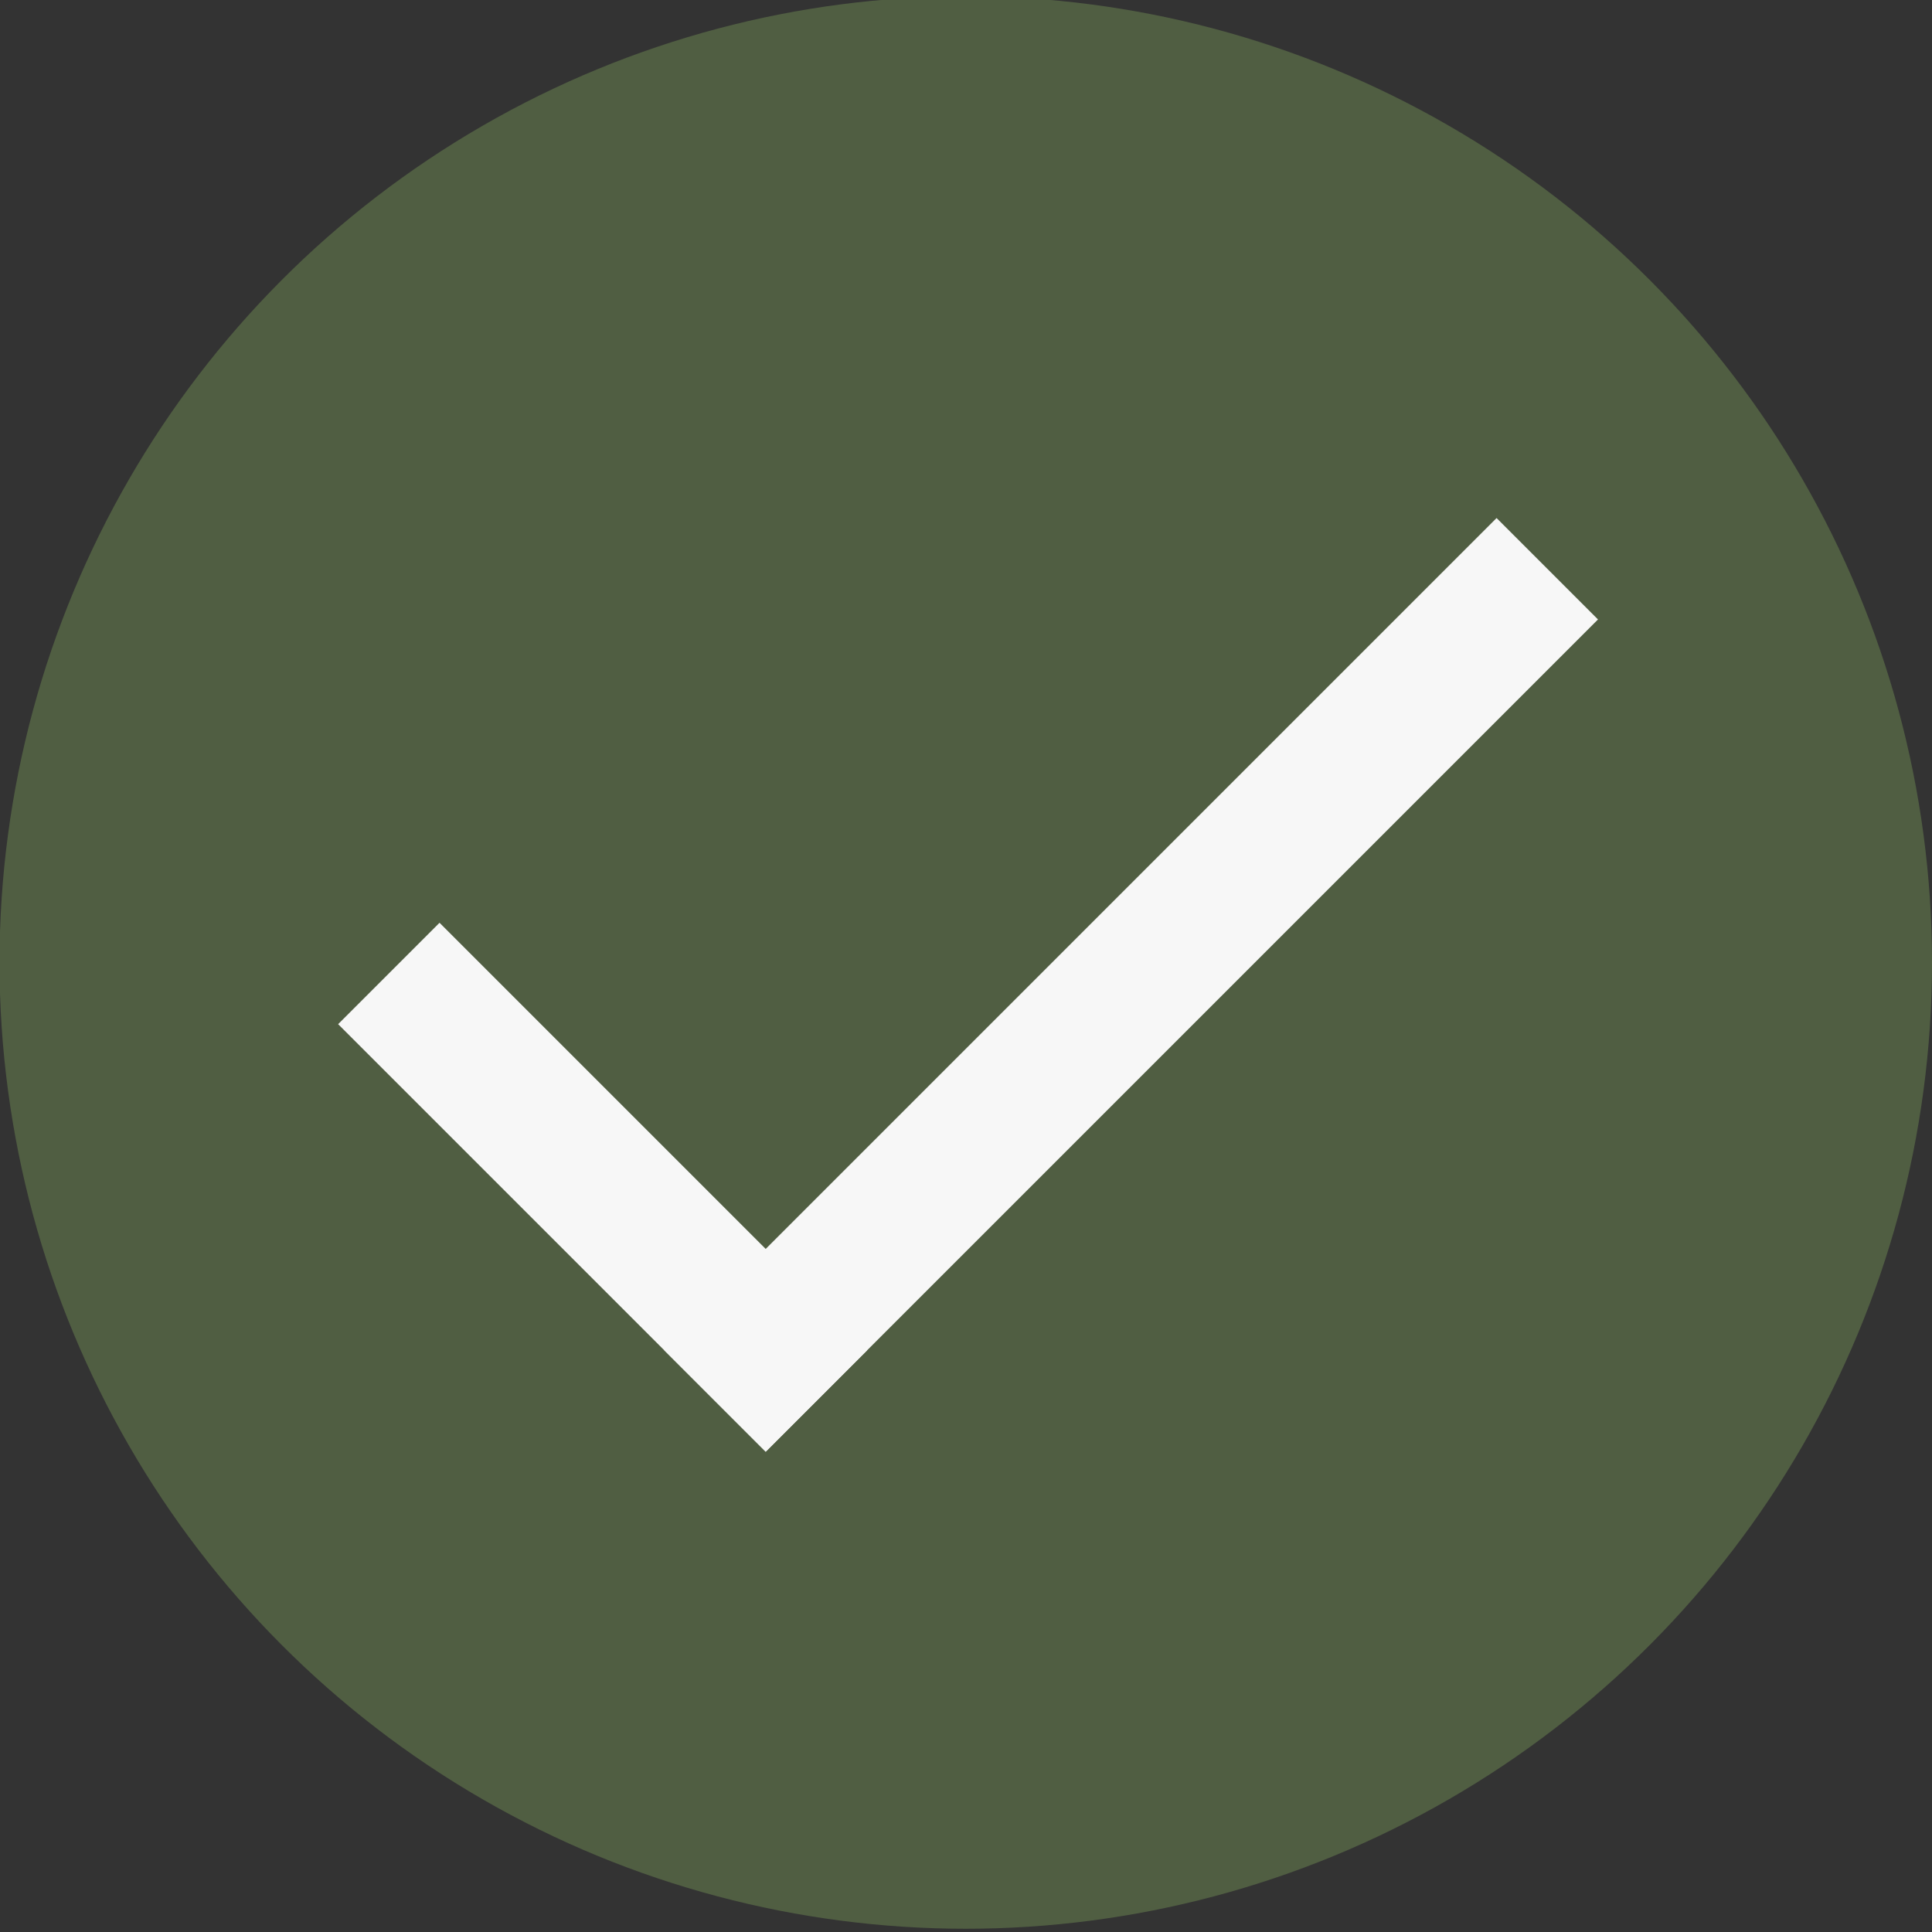
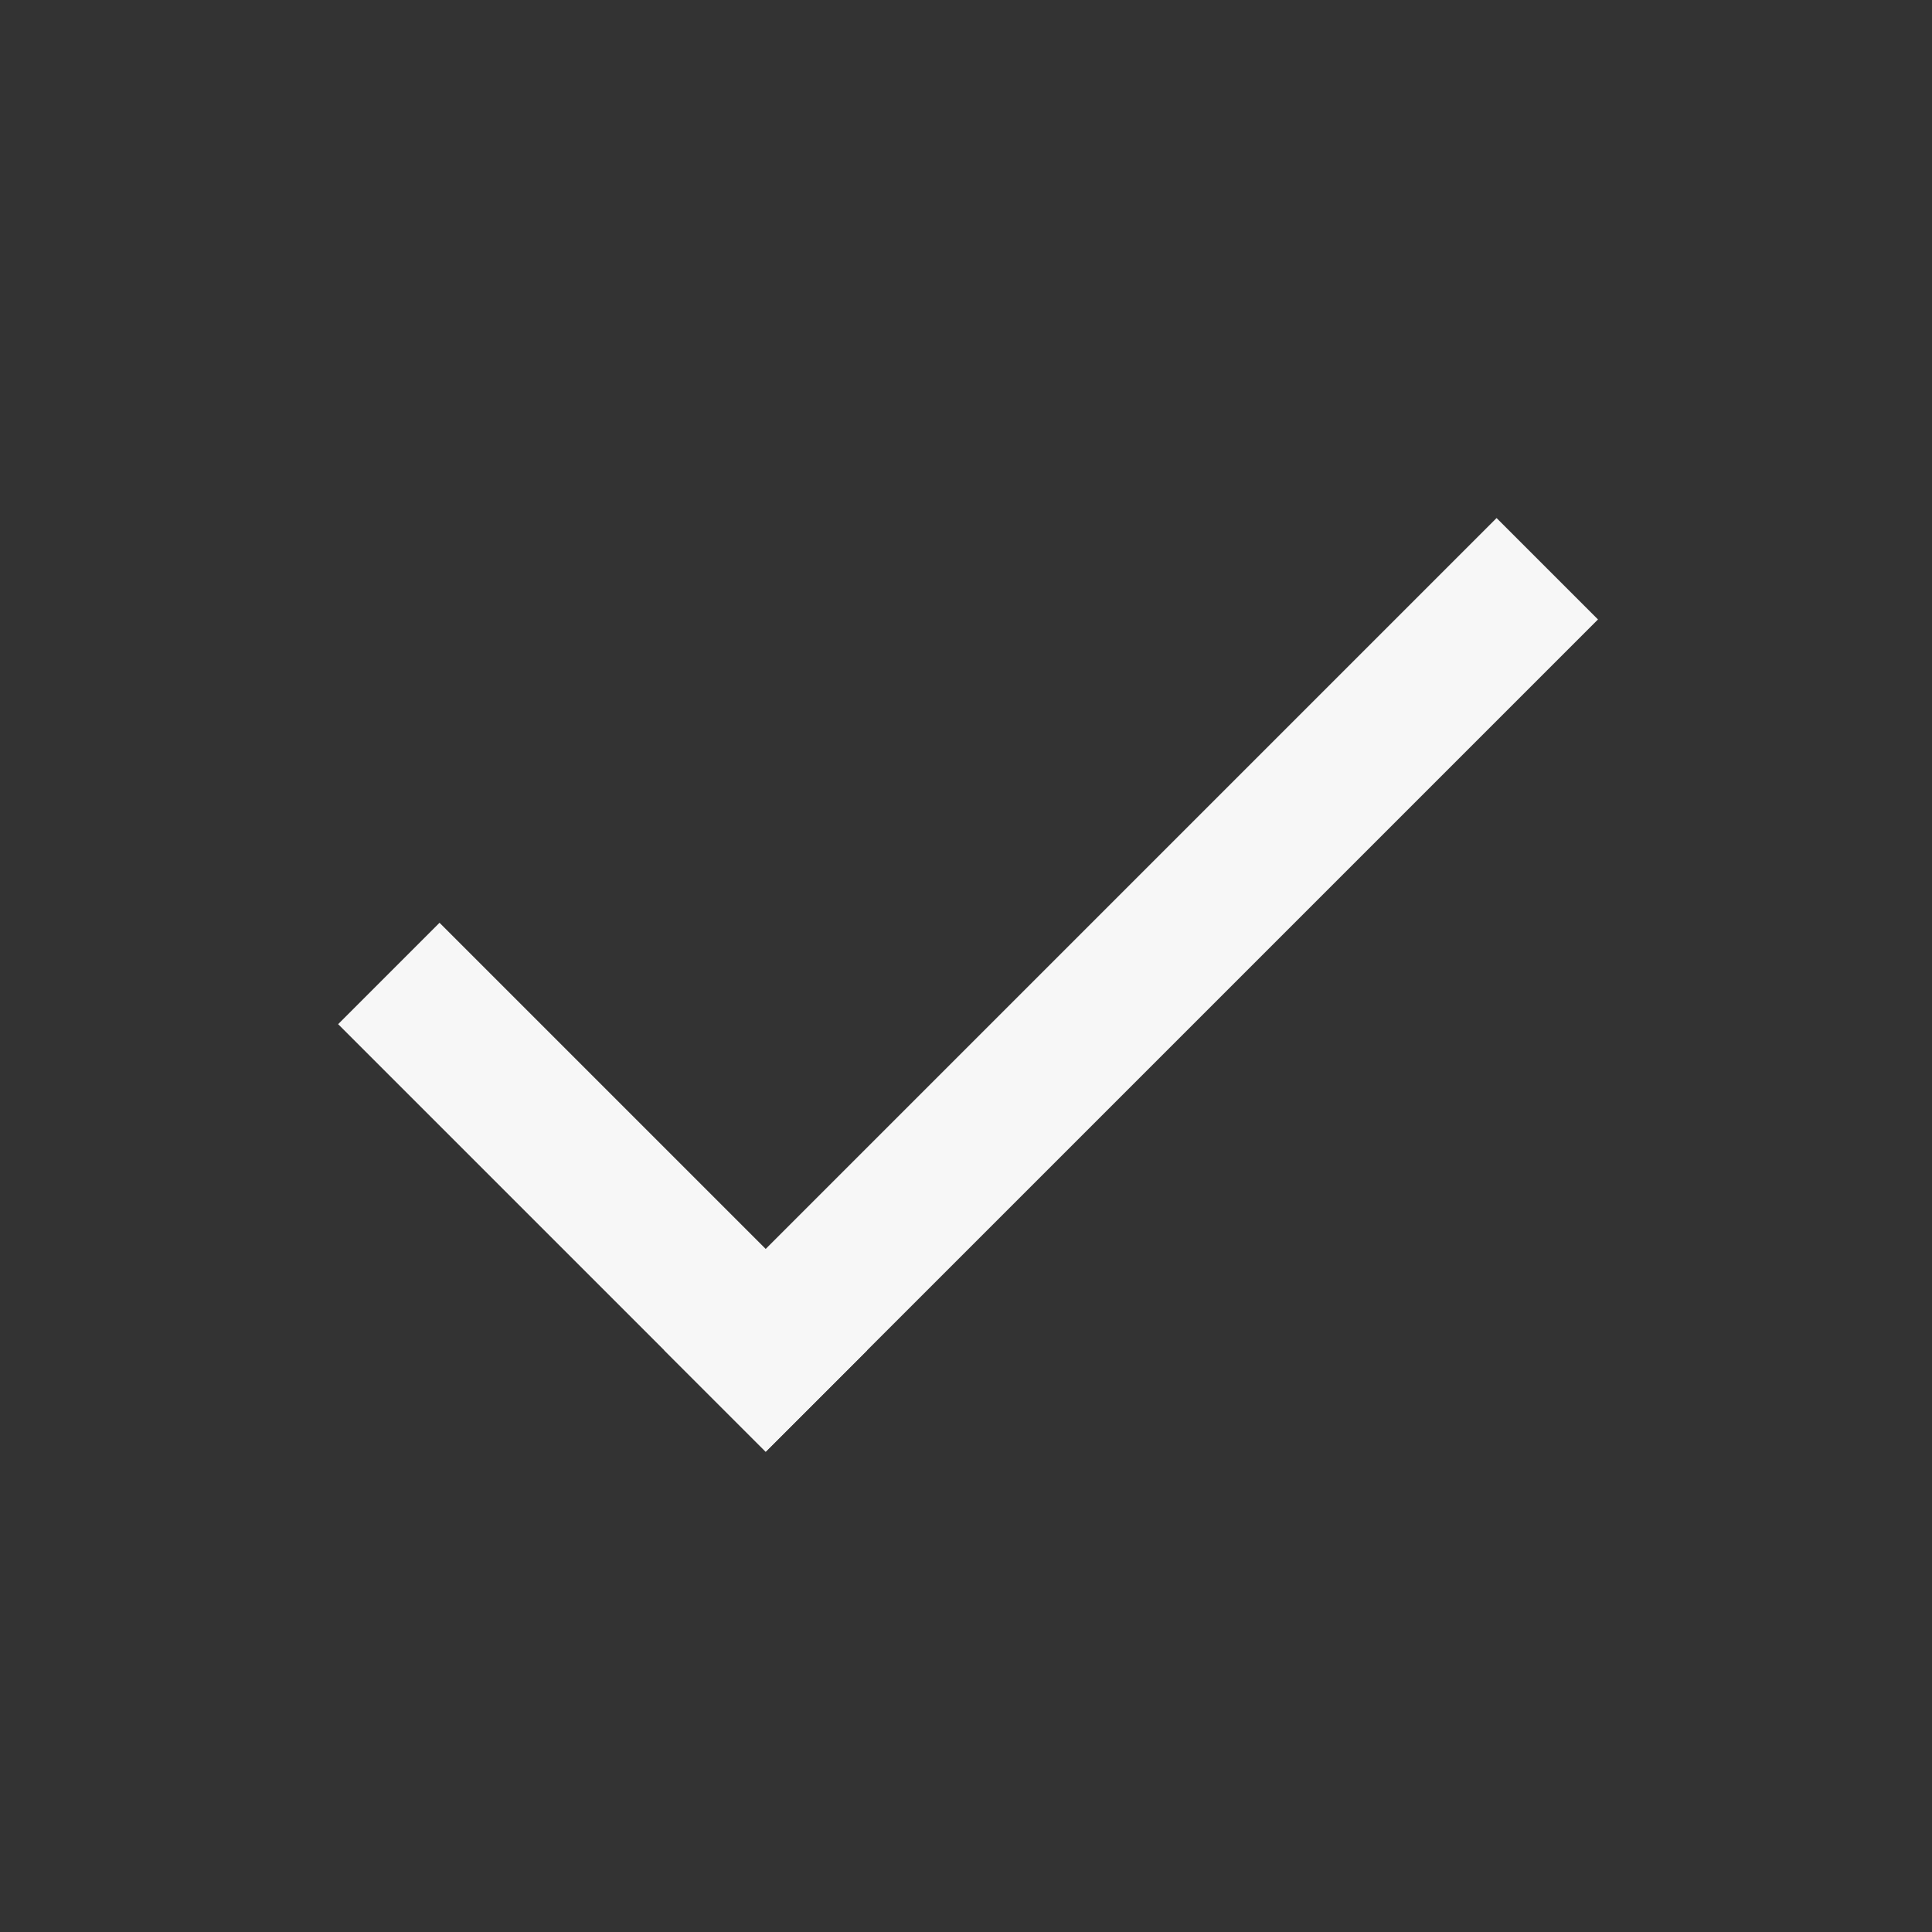
<svg xmlns="http://www.w3.org/2000/svg" xml:space="preserve" viewBox="1.009 1378.532 256 256" height="256px" width="256px" y="0px" x="0px" id="Warstwa_1" version="1.1">
  <rect x="1.009" y="1378.532" width="256" height="256" fill="#333333" stroke="none" />
-   <circle r="128.032" cy="1506.07" cx="128.977" fill="#505E42" />
  <g>
    <line y2="1557.458" x2="102.468" y1="1514.239" x1="59.248" stroke-miterlimit="10" stroke-linejoin="round" stroke-linecap="square" stroke-width="19" stroke="#F7F7F7" fill="none" />
    <line y2="1460.612" x2="199.314" y1="1557.458" x1="102.468" stroke-miterlimit="10" stroke-linejoin="round" stroke-linecap="square" stroke-width="19" stroke="#F7F7F7" fill="none" />
  </g>
</svg>